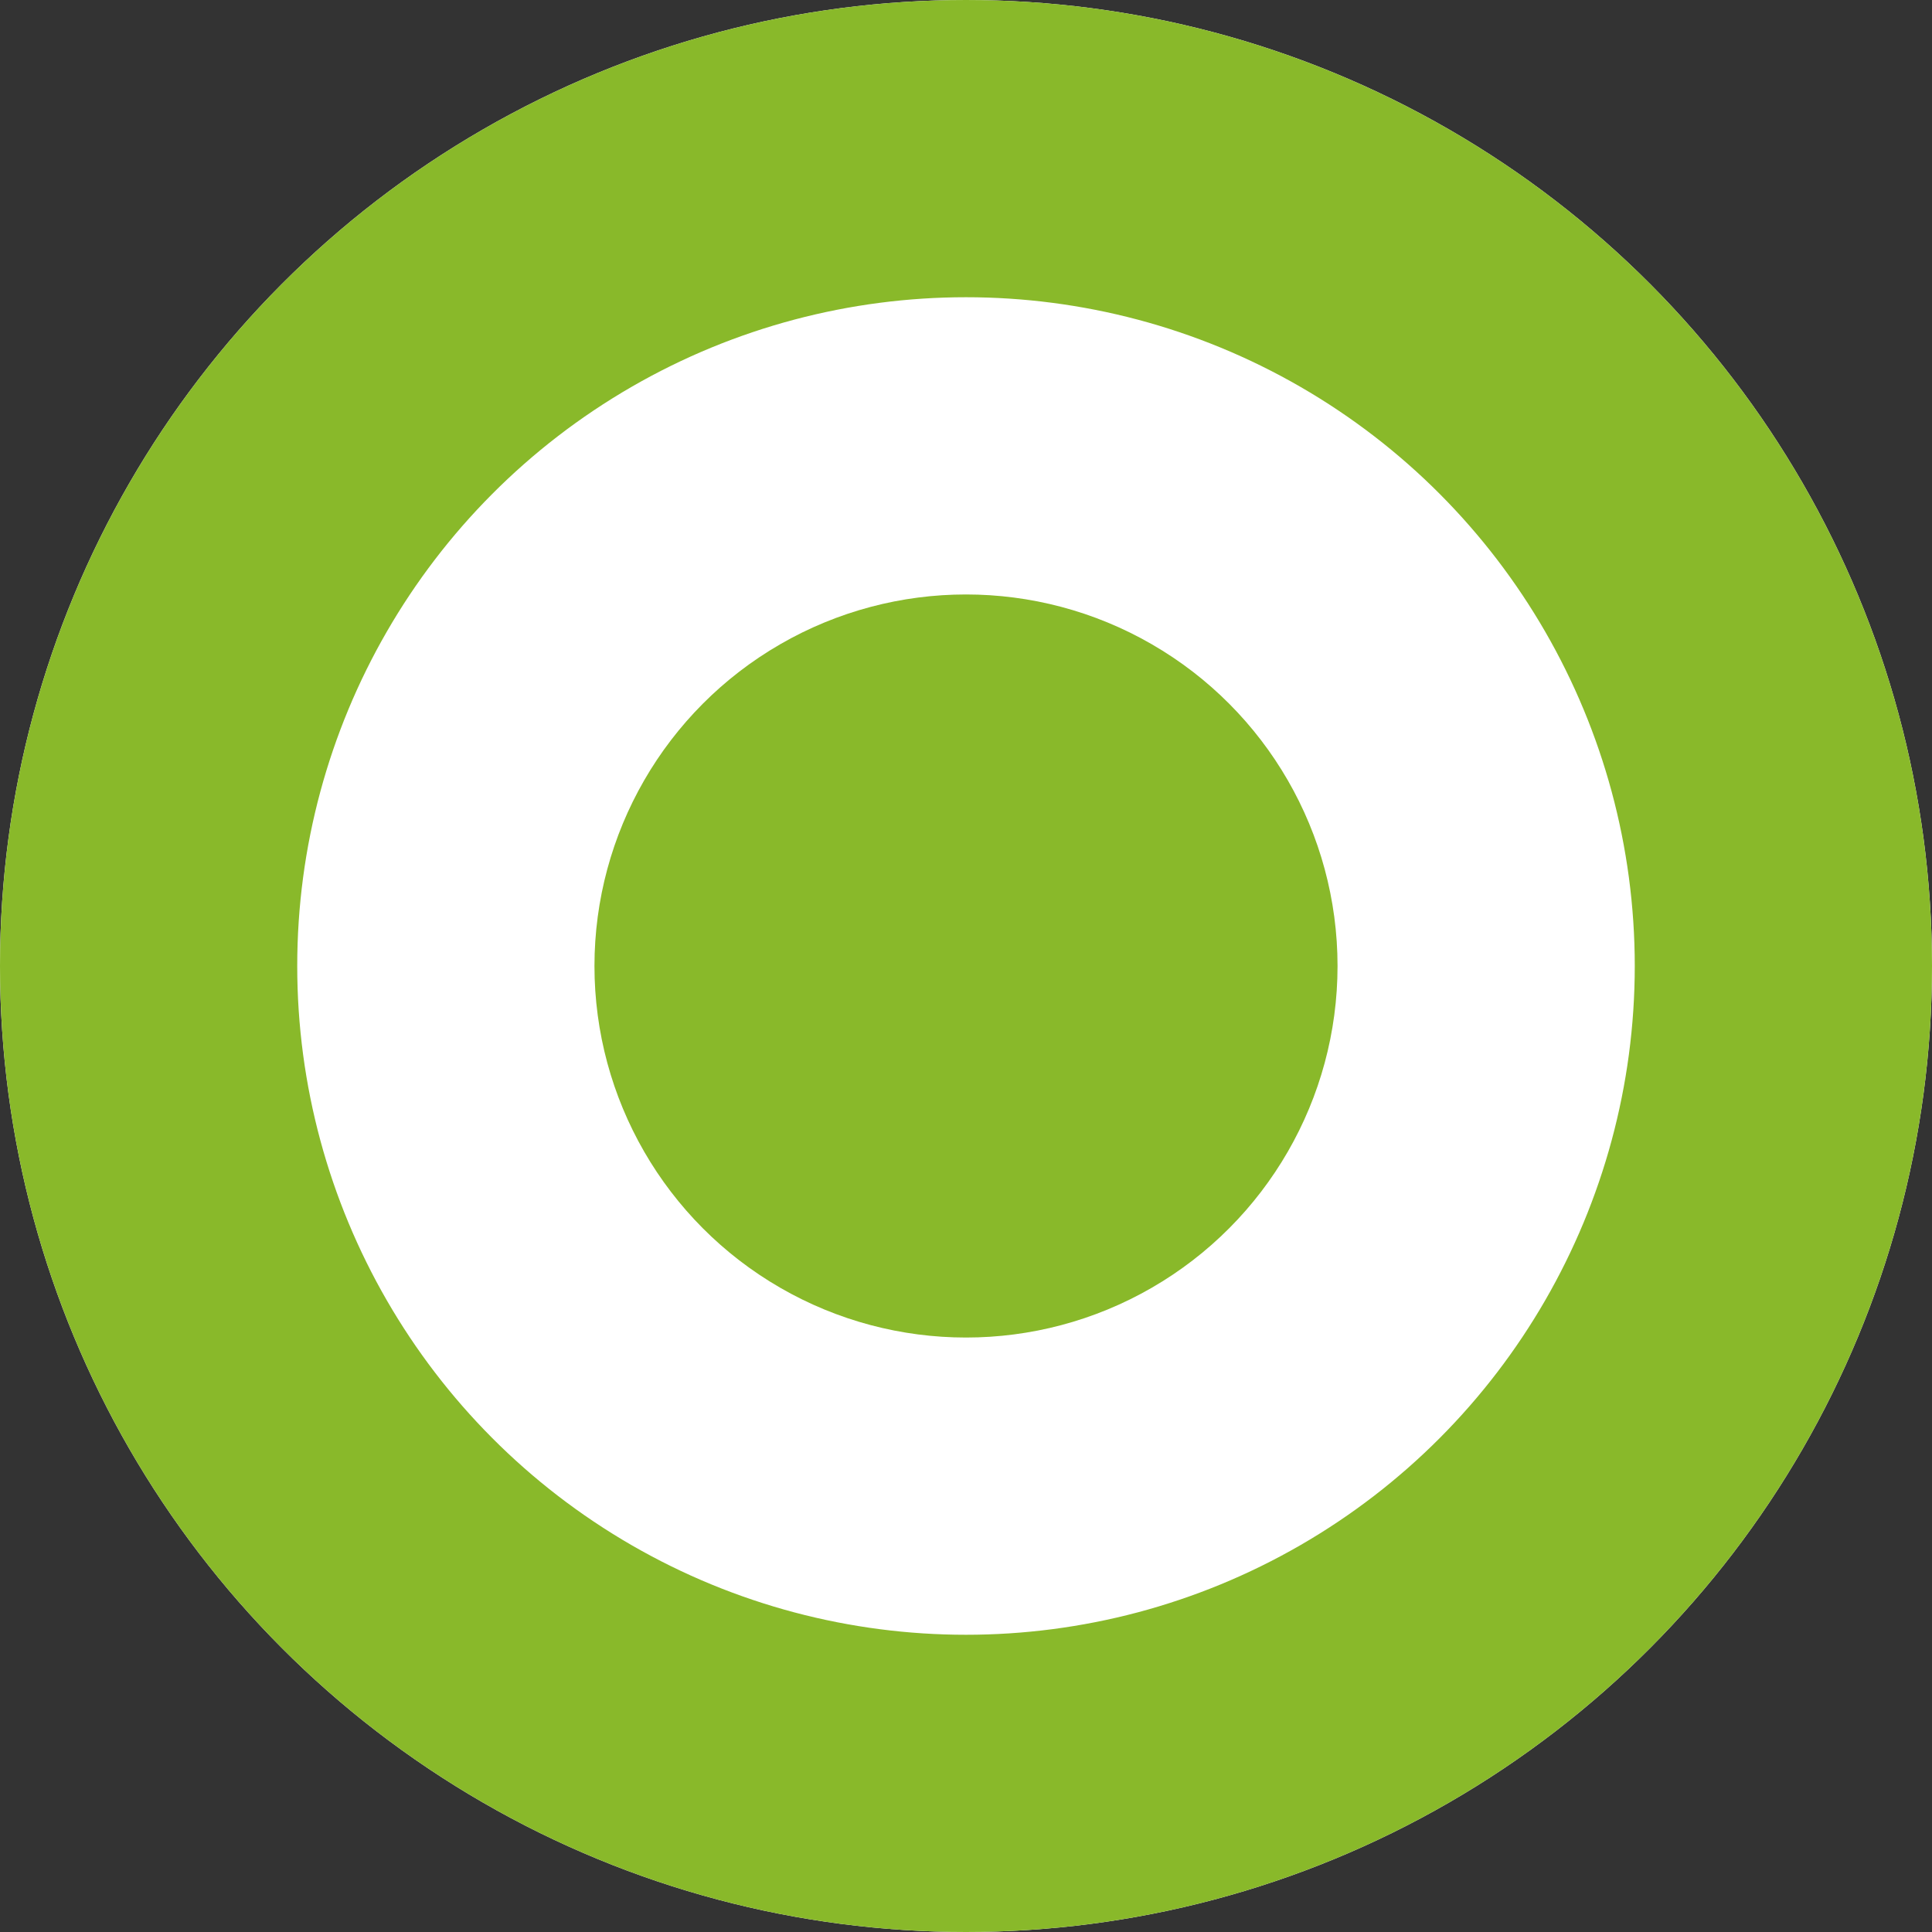
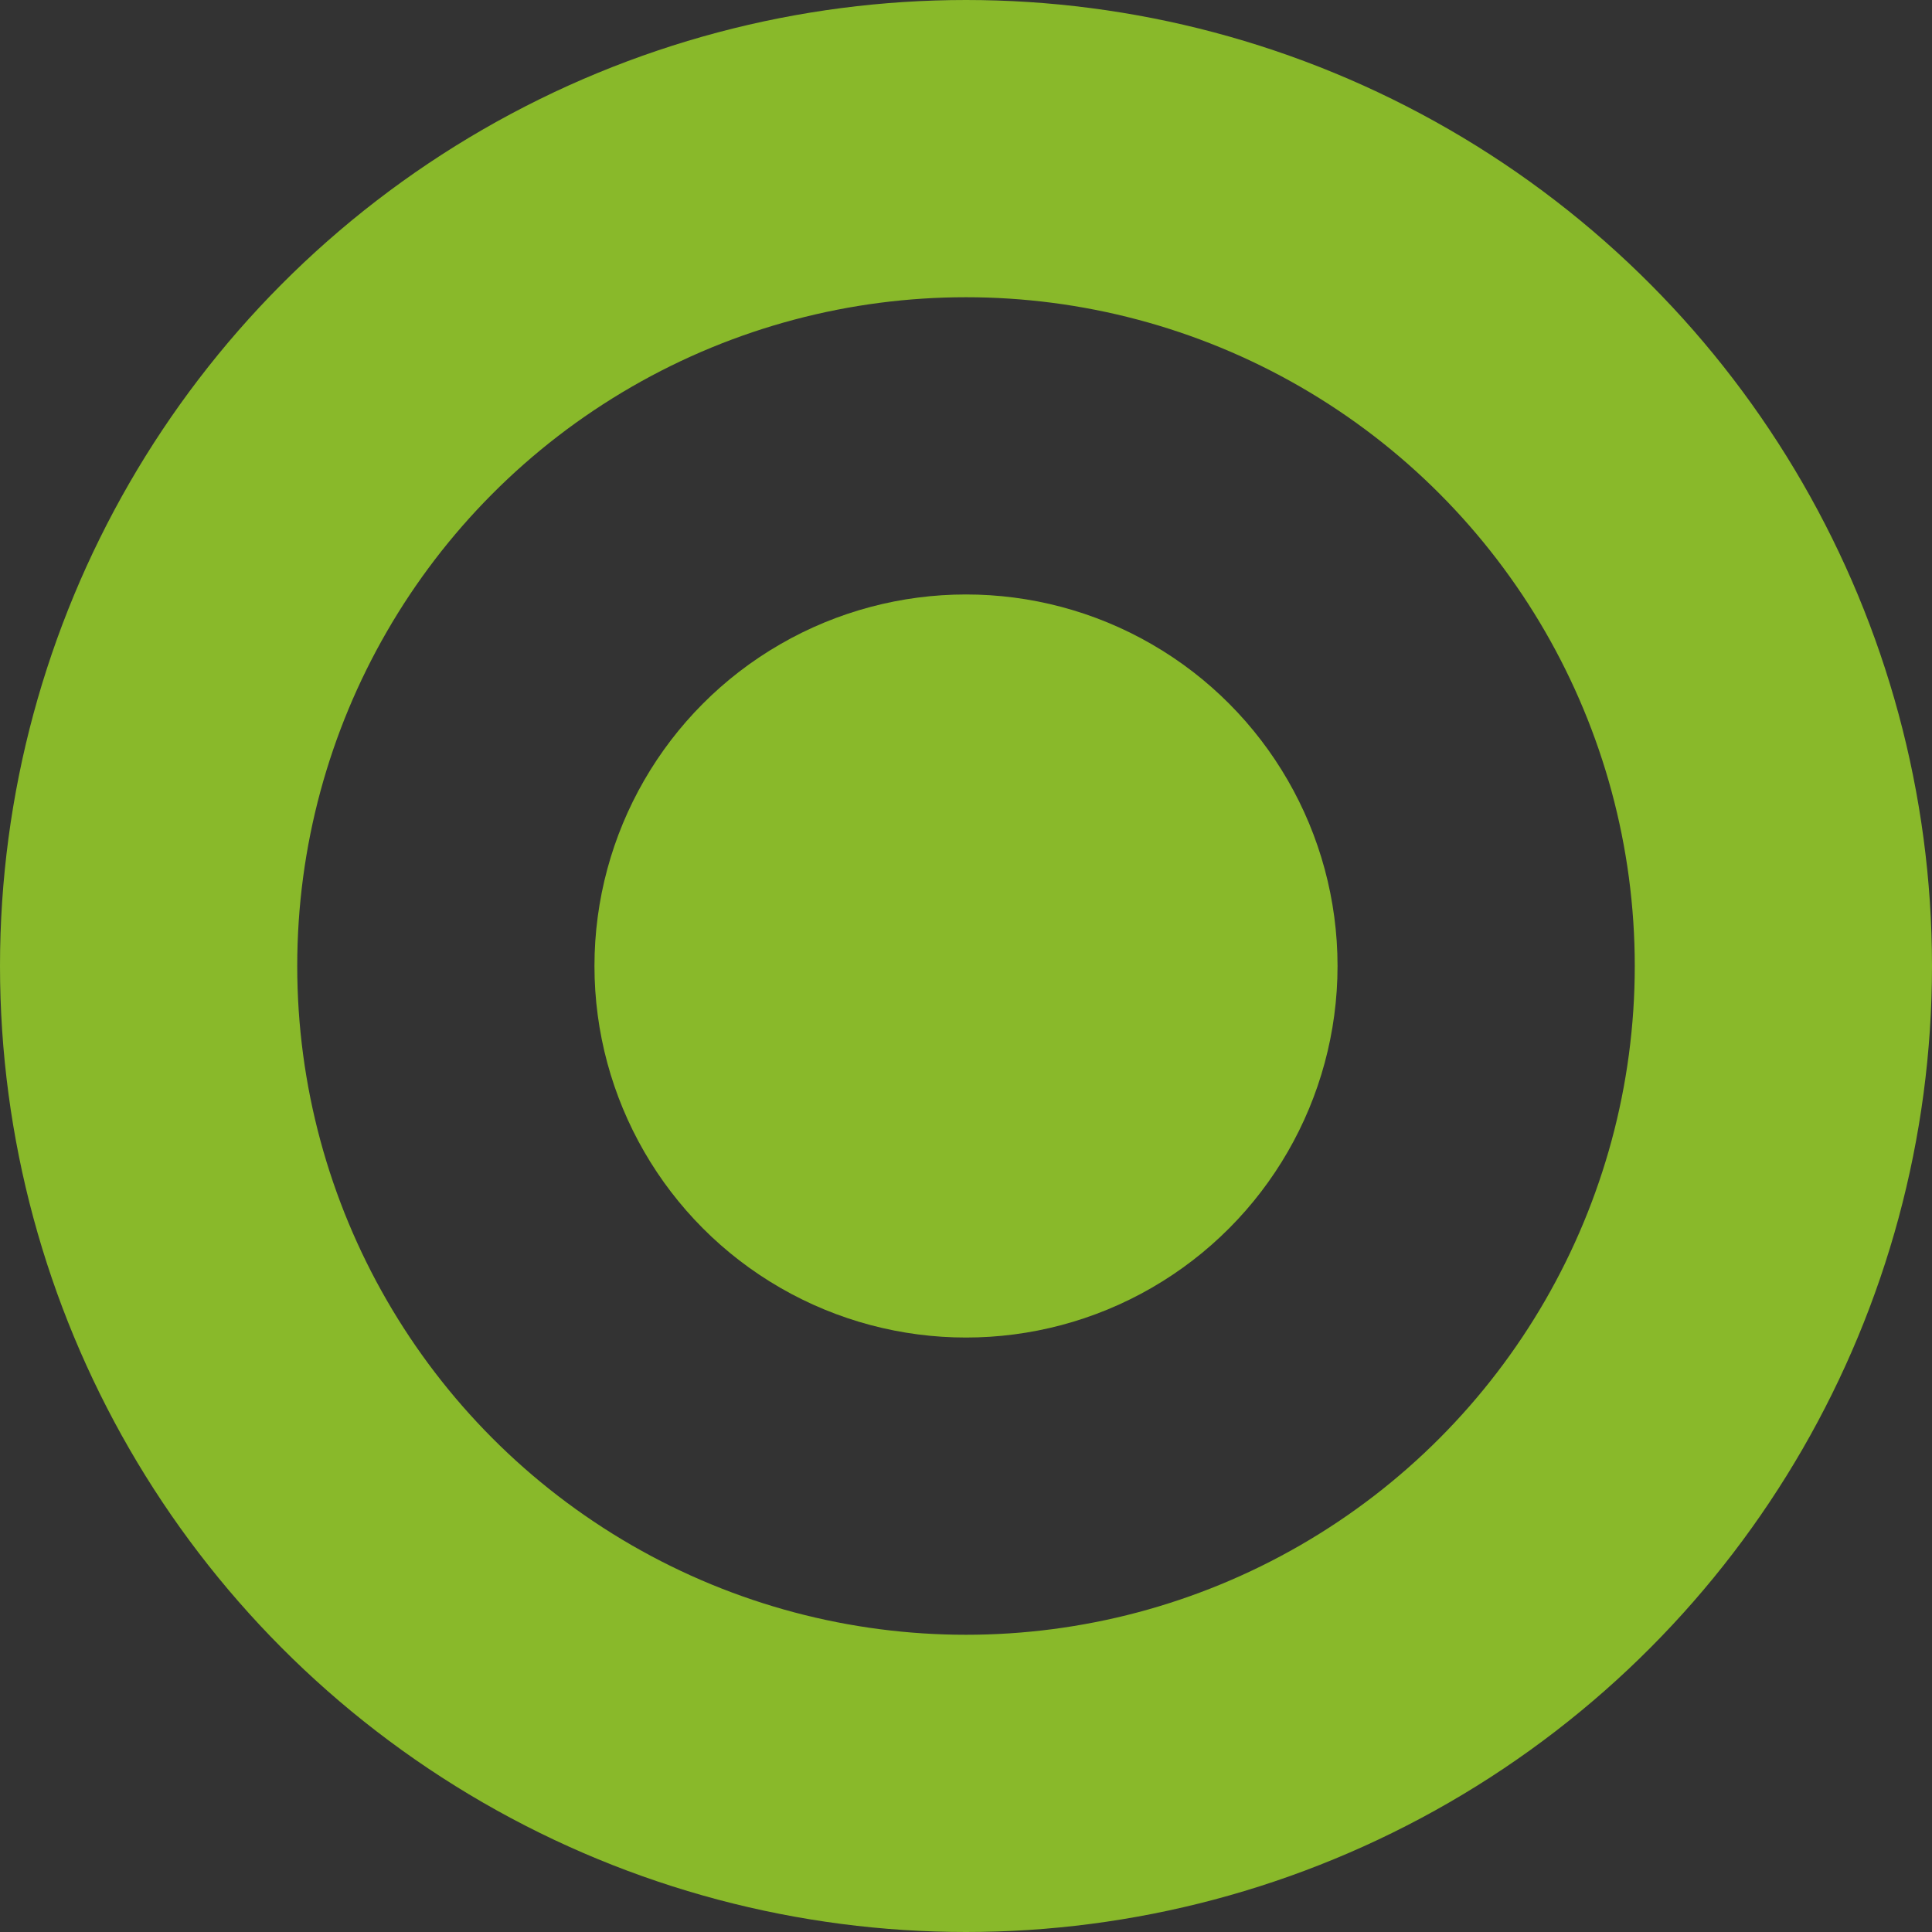
<svg xmlns="http://www.w3.org/2000/svg" id="icon-primary" width="13" height="13" viewBox="0 0 13 13">
  <rect x="0" y="0" width="13" height="13" fill="#333333" stroke="none" />
  <g id="楕円形_11115" data-name="楕円形 11115" fill="#fff" stroke="#89b92a" stroke-width="2">
-     <circle cx="6.5" cy="6.5" r="6.5" stroke="none" />
    <circle cx="6.5" cy="6.5" r="5.5" fill="none" />
  </g>
  <circle id="楕円形_11116" data-name="楕円形 11116" cx="2.5" cy="2.5" r="2.5" transform="translate(4 4)" fill="#89b92a" />
</svg>